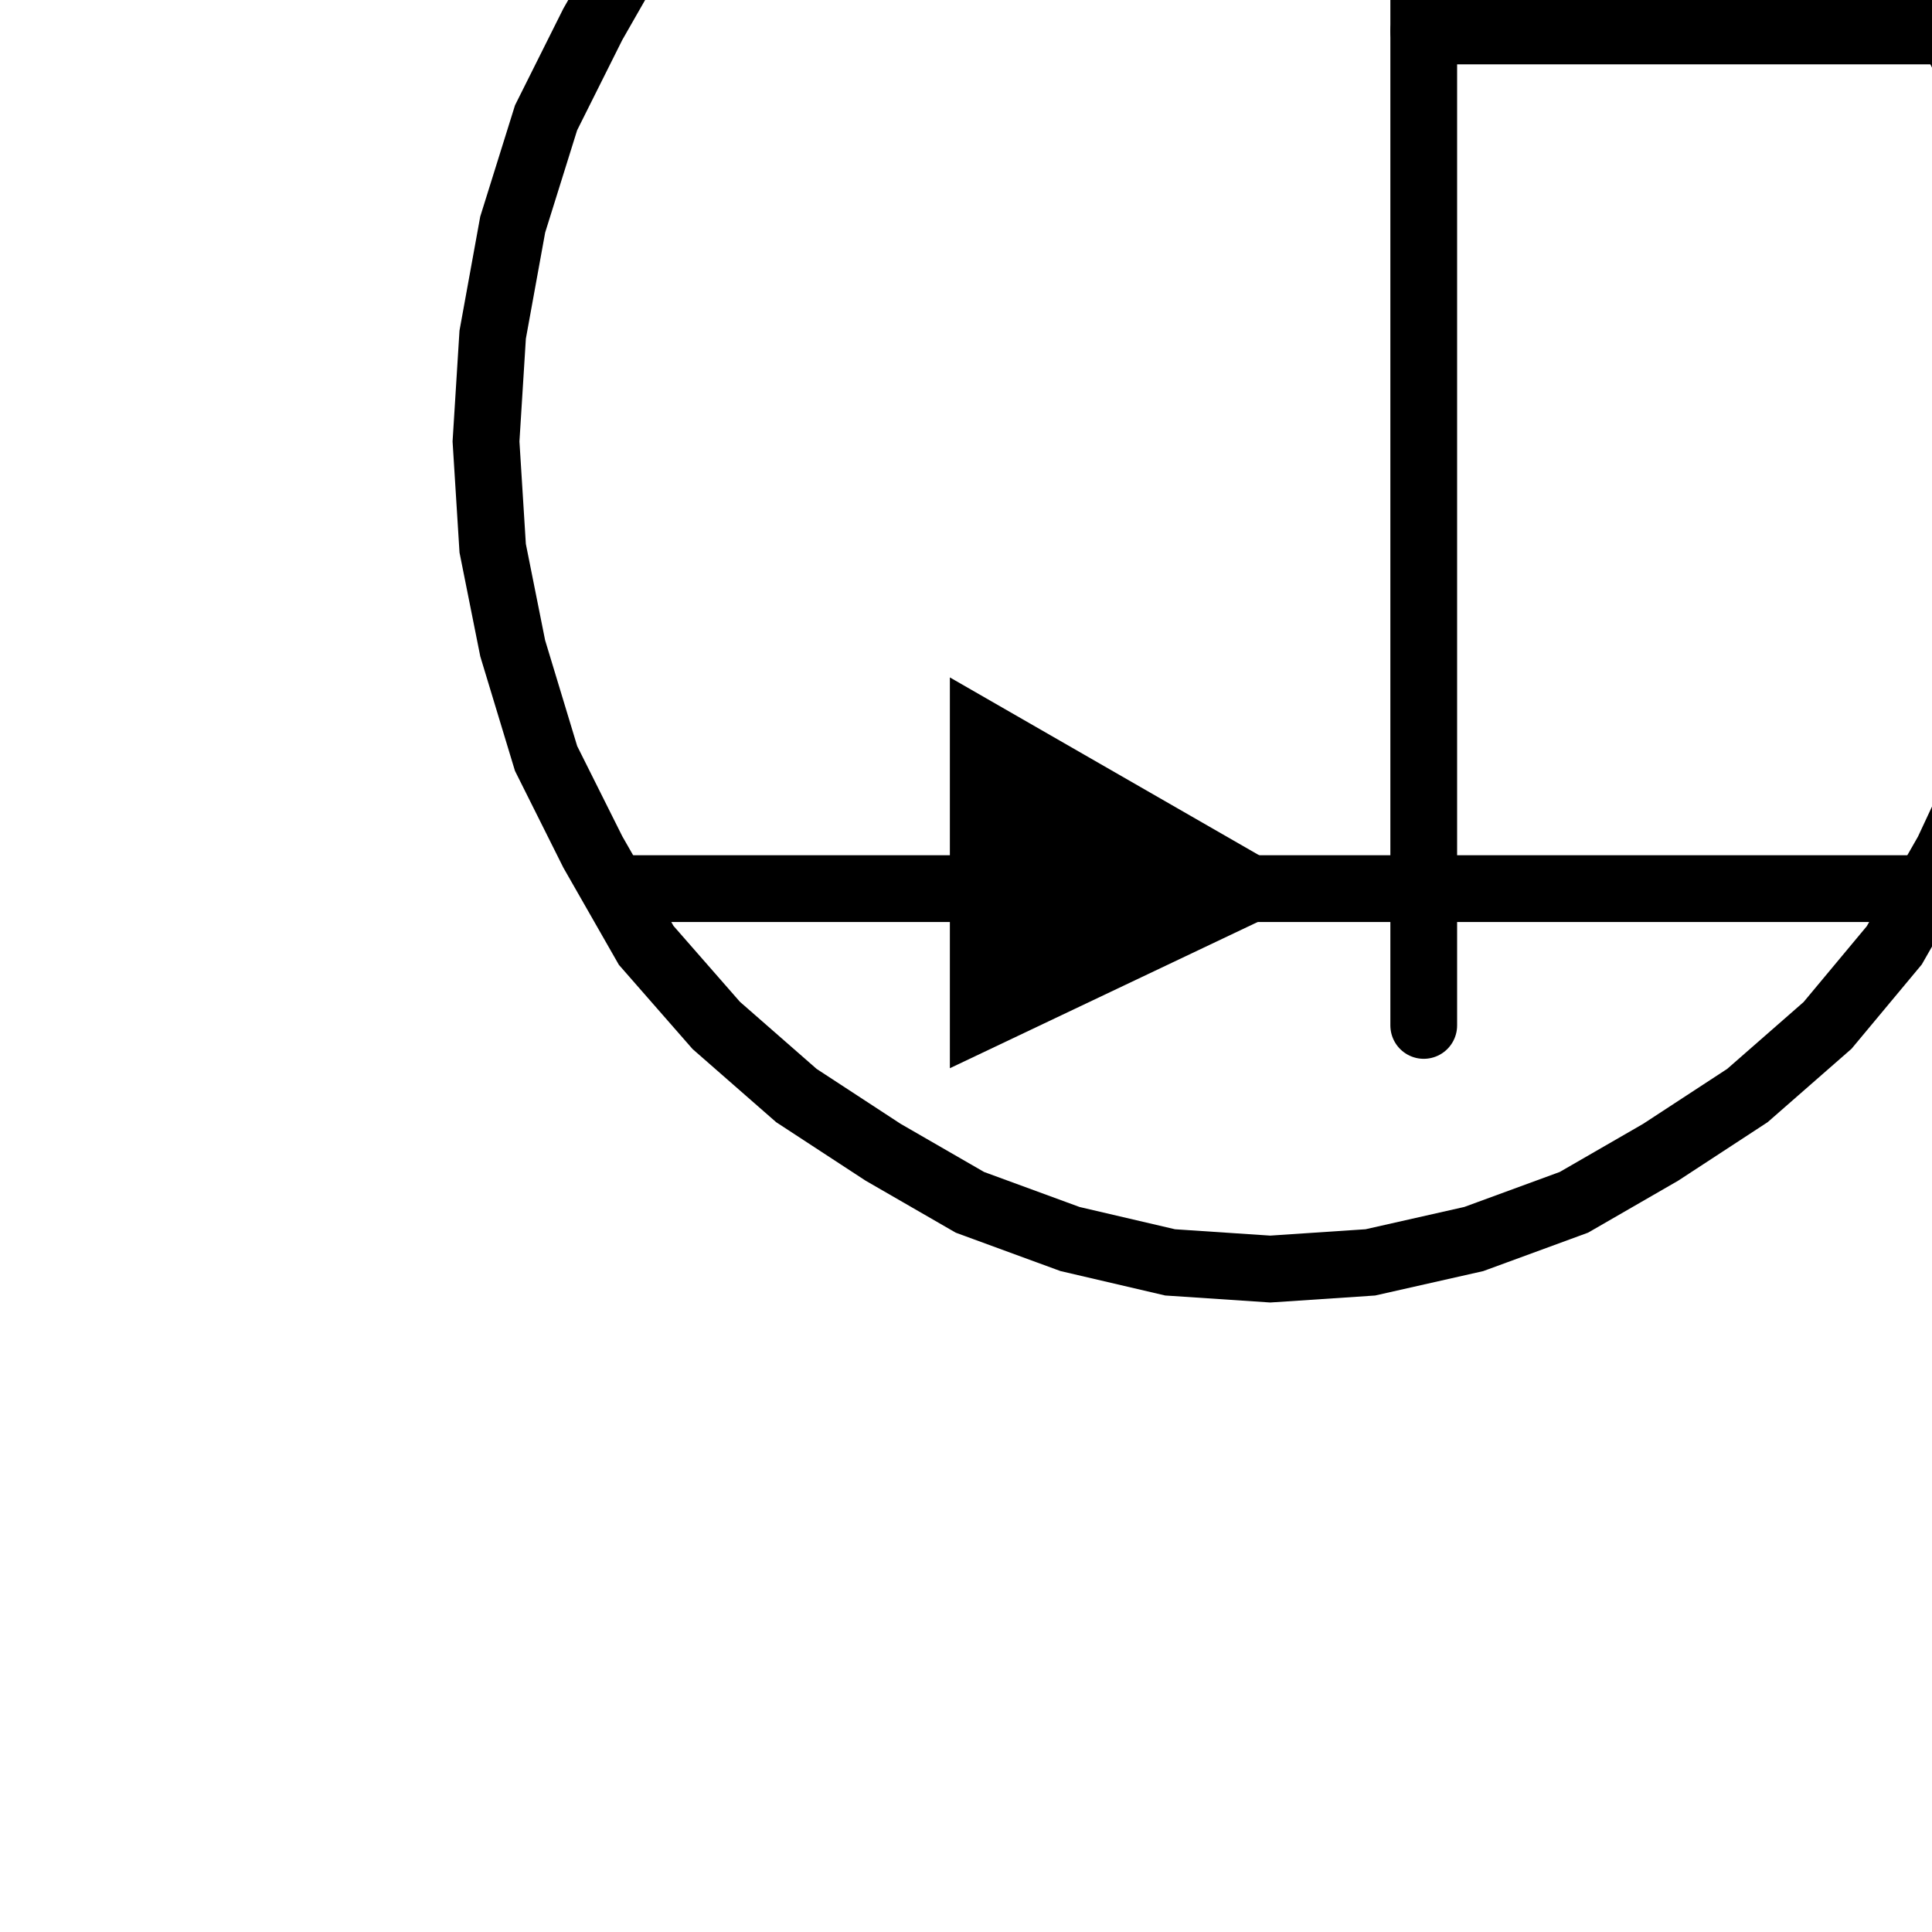
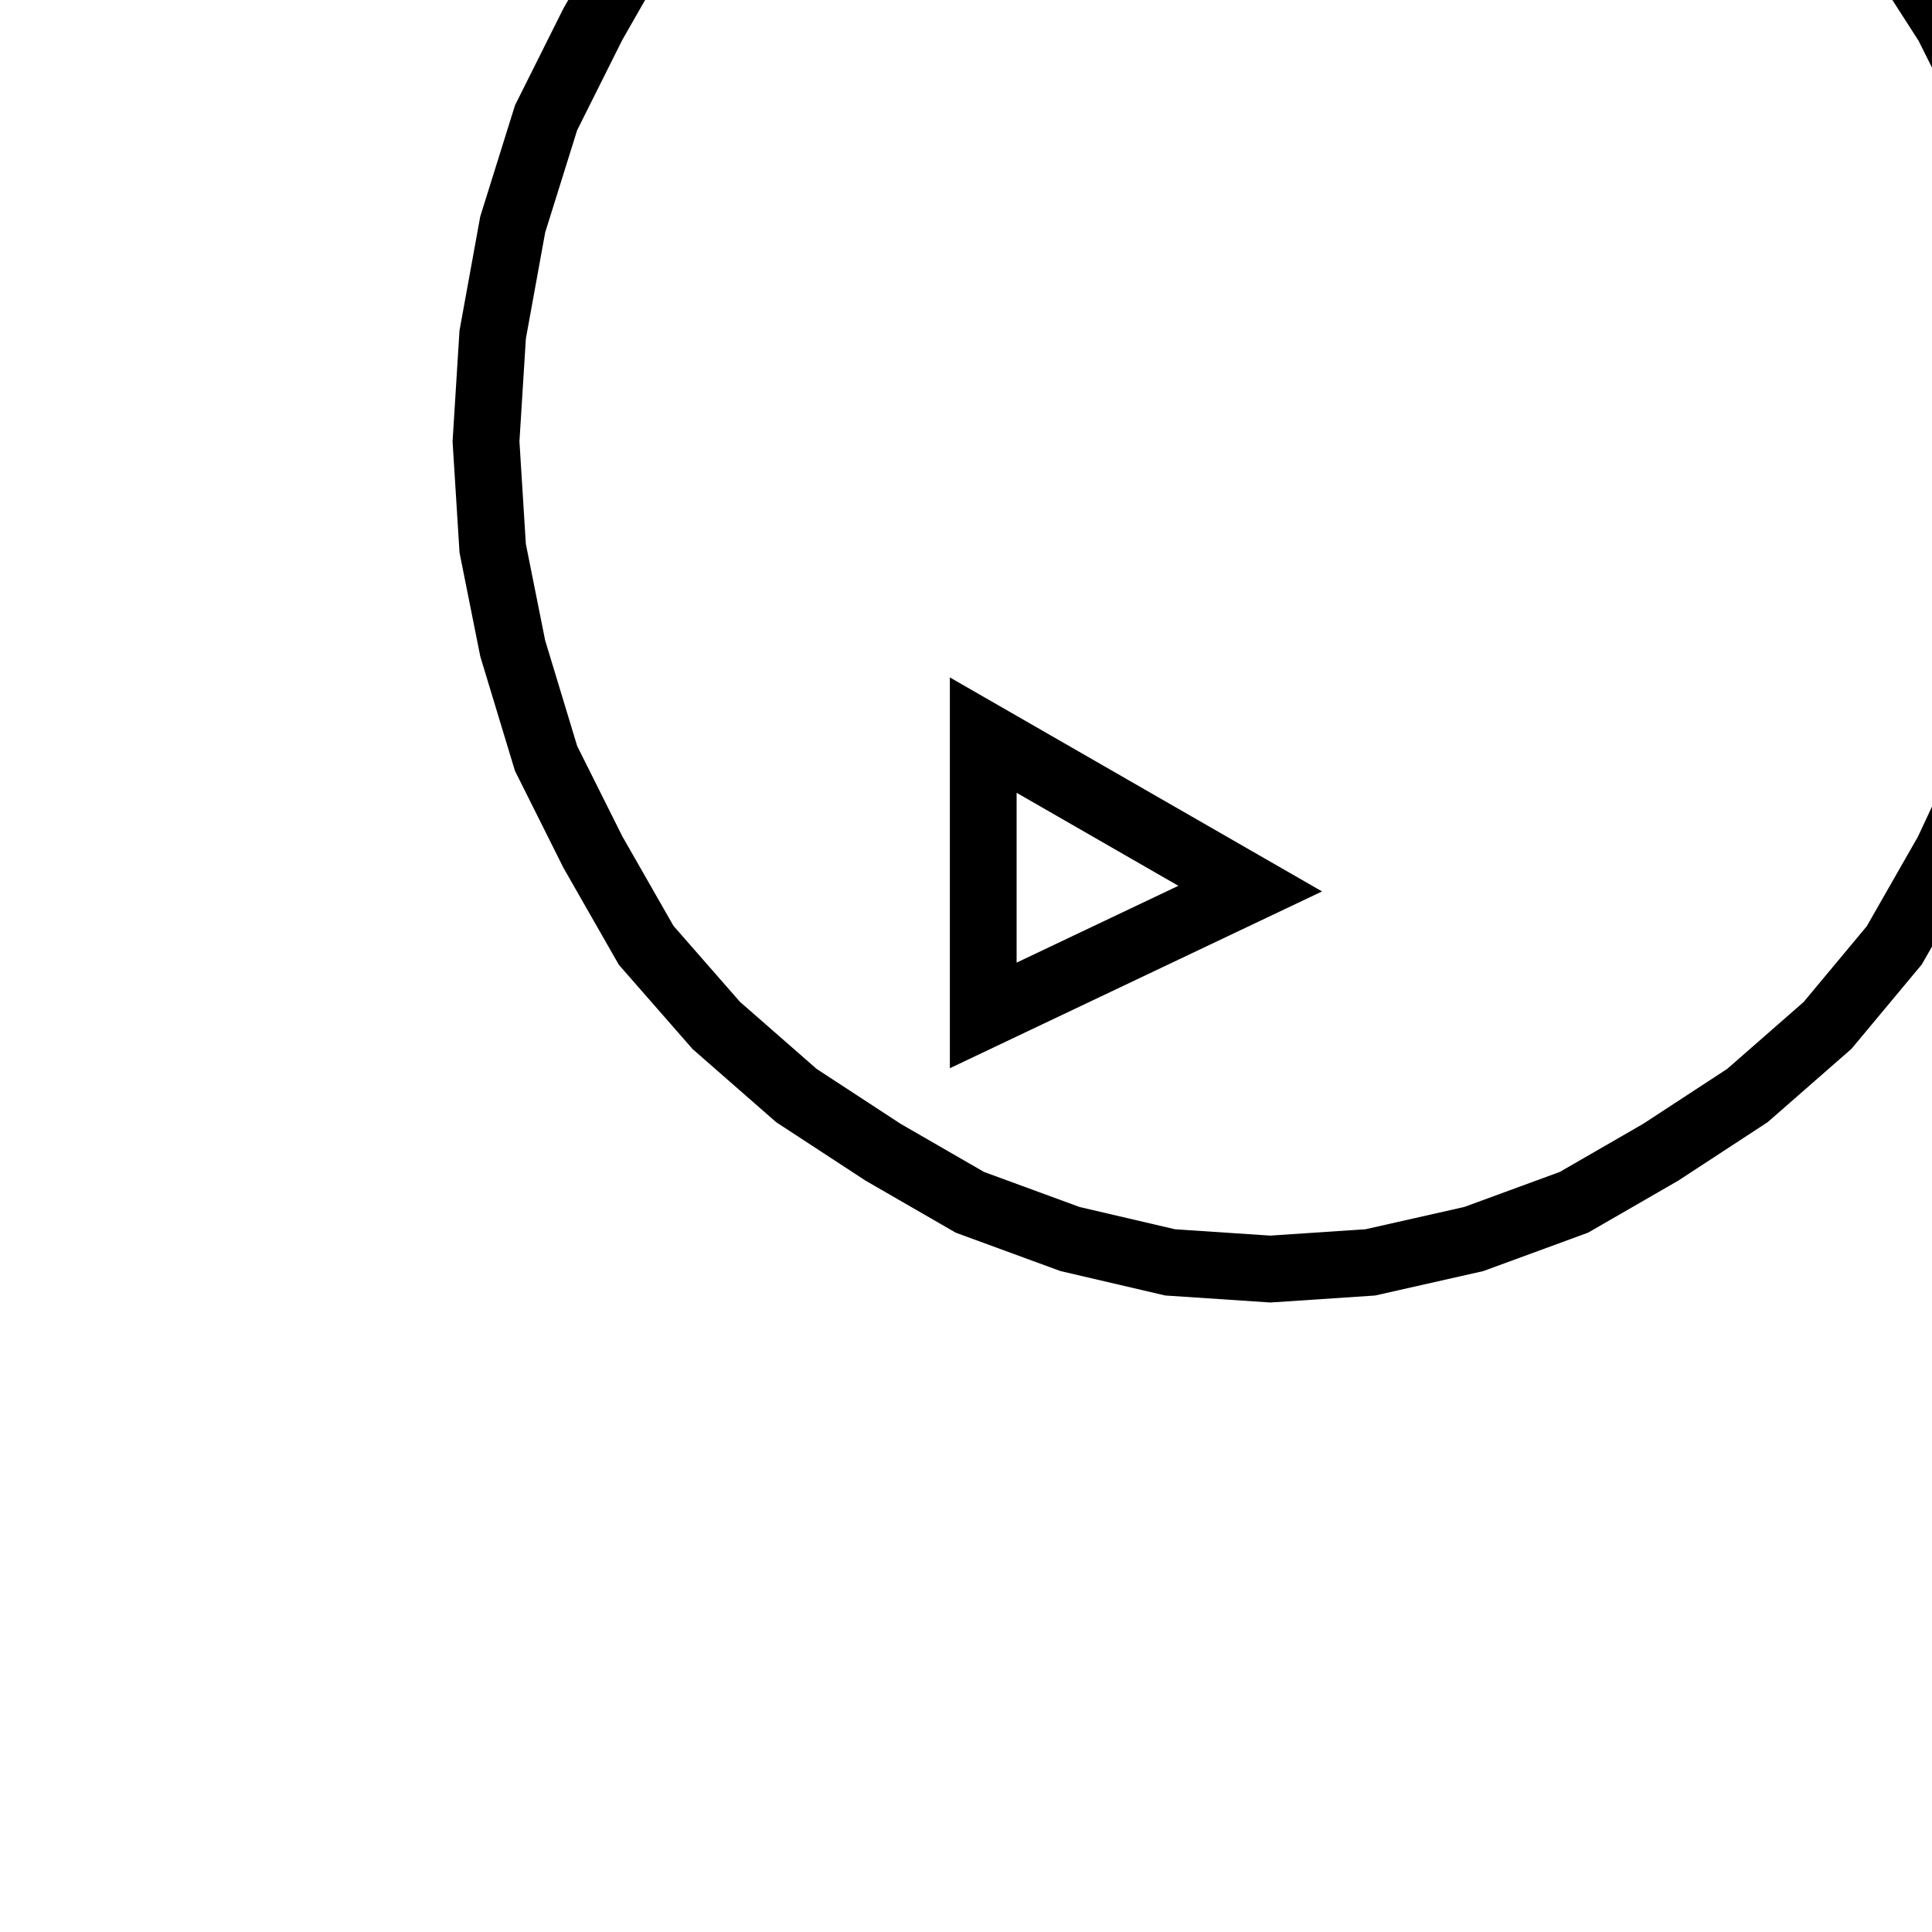
<svg xmlns="http://www.w3.org/2000/svg" xmlns:ns1="http://www.inkscape.org/namespaces/inkscape" xmlns:ns2="http://sodipodi.sourceforge.net/DTD/sodipodi-0.dtd" width="11mm" height="11mm" viewBox="0 0 11 11" version="1.1" id="svg56450" ns1:version="1.2.1 (9c6d41e410, 2022-07-14)" ns2:docname="fet-n.1.svg">
  <ns2:namedview id="namedview56452" pagecolor="#ffffff" bordercolor="#000000" borderopacity="0.25" ns1:showpageshadow="2" ns1:pageopacity="0.0" ns1:pagecheckerboard="0" ns1:deskcolor="#d1d1d1" ns1:document-units="mm" showgrid="false" ns1:zoom="0.74653479" ns1:cx="79.031816" ns1:cy="280.62992" ns1:window-width="1920" ns1:window-height="1017" ns1:window-x="-8" ns1:window-y="-8" ns1:window-maximized="1" ns1:current-layer="layer1" />
  <defs id="defs56447" />
  <g ns1:label="Ebene 1" ns1:groupmode="layer" id="layer1" transform="translate(-84.046,-74.59)">
    <g id="g1200" transform="matrix(0.019,0,0,0.019,14.139,191.314)">
      <g id="g1202" transform="translate(4029.957,-5765.084)">
        <path d="M 0,0 -30.001,-7 -60,-18 l -26,-15 -26,-17 -24.001,-21 -21,-24 -15.999,-28 -14,-28 -10,-33 -6.001,-30.001 -1.999,-32 1.999,-31.999 6.001,-33 10,-32 14,-28 15.999,-28 21,-24 24.001,-21 24,-18 28,-15 29.999,-10 28,-7 32,-2.001 L 60,-494 l 31,7 27.999,10 28,15 26.001,18 22,21 20,24 18,28 14,28 10,29.999 5.999,32 2.001,33.001 -2.001,32 -5.999,32 -10,31 -14,30 -16.001,28 L 197,-71 173,-50 146.999,-33 121,-18 91,-7 60,0 29.999,1.999 Z" style="fill:#ffffff;fill-opacity:0;fill-rule:nonzero;stroke:none" id="path1204" />
      </g>
    </g>
    <g id="g1206" transform="matrix(0.019,0,0,0.019,14.139,191.314)">
      <g id="g1208" transform="translate(4294.957,-6013.084)">
        <path d="m 0,0 -2,32 -6,32 -10,31 -14,30 -16,28 -20,24 -24,21 -26,17 -26,15 -30,11 -31,7 -30,2 -30,-2 -30,-7 -30,-11 -26,-15 -26,-17 -24,-21 -21,-24 -16,-28 -14,-28 -10,-33 -6,-30 -2,-32 2,-32 6,-33 10,-32 14,-28 16,-28 21,-24 24,-21 24,-18 28,-15 30,-10 28,-7 32,-2 30,2 31,7 28,10 28,15 26,18 22,21 20,24 18,28 14,28 10,30 6,32 z" style="fill:none;stroke:#000000;stroke-width:20;stroke-linecap:round;stroke-linejoin:miter;stroke-miterlimit:10;stroke-dasharray:none;stroke-opacity:1" id="path1210" />
      </g>
    </g>
    <g id="g1212" transform="matrix(0.019,0,0,0.019,14.139,191.314)">
      <g id="g1214" transform="translate(4105.957,-6175.084)">
-         <path d="M 0,0 V 339" style="fill:none;stroke:#000000;stroke-width:20;stroke-linecap:round;stroke-linejoin:miter;stroke-miterlimit:10;stroke-dasharray:none;stroke-opacity:1" id="path1216" />
-       </g>
+         </g>
    </g>
    <g id="g1218" transform="matrix(0.019,0,0,0.019,14.139,191.314)">
      <g id="g1220" transform="translate(4105.957,-6134.084)">
-         <path d="M 0,0 H 161" style="fill:none;stroke:#000000;stroke-width:20;stroke-linecap:round;stroke-linejoin:miter;stroke-miterlimit:10;stroke-dasharray:none;stroke-opacity:1" id="path1222" />
-       </g>
+         </g>
    </g>
    <g id="g1224" transform="matrix(0.019,0,0,0.019,14.139,191.314)">
      <g id="g1226" transform="translate(4105.957,-5877.084)">
-         <path d="M 0,0 H 161" style="fill:none;stroke:#000000;stroke-width:20;stroke-linecap:round;stroke-linejoin:miter;stroke-miterlimit:10;stroke-dasharray:none;stroke-opacity:1" id="path1228" />
-       </g>
+         </g>
    </g>
    <g id="g1230" transform="matrix(0.019,0,0,0.019,14.139,191.314)">
      <g id="g1232" transform="translate(3864.957,-5877.084)">
-         <path d="M 0,0 H 241" style="fill:none;stroke:#000000;stroke-width:20;stroke-linecap:round;stroke-linejoin:miter;stroke-miterlimit:10;stroke-dasharray:none;stroke-opacity:1" id="path1234" />
-       </g>
+         </g>
    </g>
    <g id="g1236" transform="matrix(0.019,0,0,0.019,14.139,191.314)">
      <g id="g1238" transform="translate(3973.956,-5923.084)">
-         <path d="M 0,0 80.001,46 0,84 Z" style="fill:#000000;fill-opacity:1;fill-rule:nonzero;stroke:none" id="path1240" />
-       </g>
+         </g>
    </g>
    <g id="g1242" transform="matrix(0.019,0,0,0.019,14.139,191.314)">
      <g id="g1244" transform="translate(4053.957,-5877.084)">
        <path d="M 0,0 -80,38 V -46 Z" style="fill:none;stroke:#000000;stroke-width:20;stroke-linecap:round;stroke-linejoin:miter;stroke-miterlimit:10;stroke-dasharray:none;stroke-opacity:1" id="path1246" />
      </g>
    </g>
  </g>
</svg>